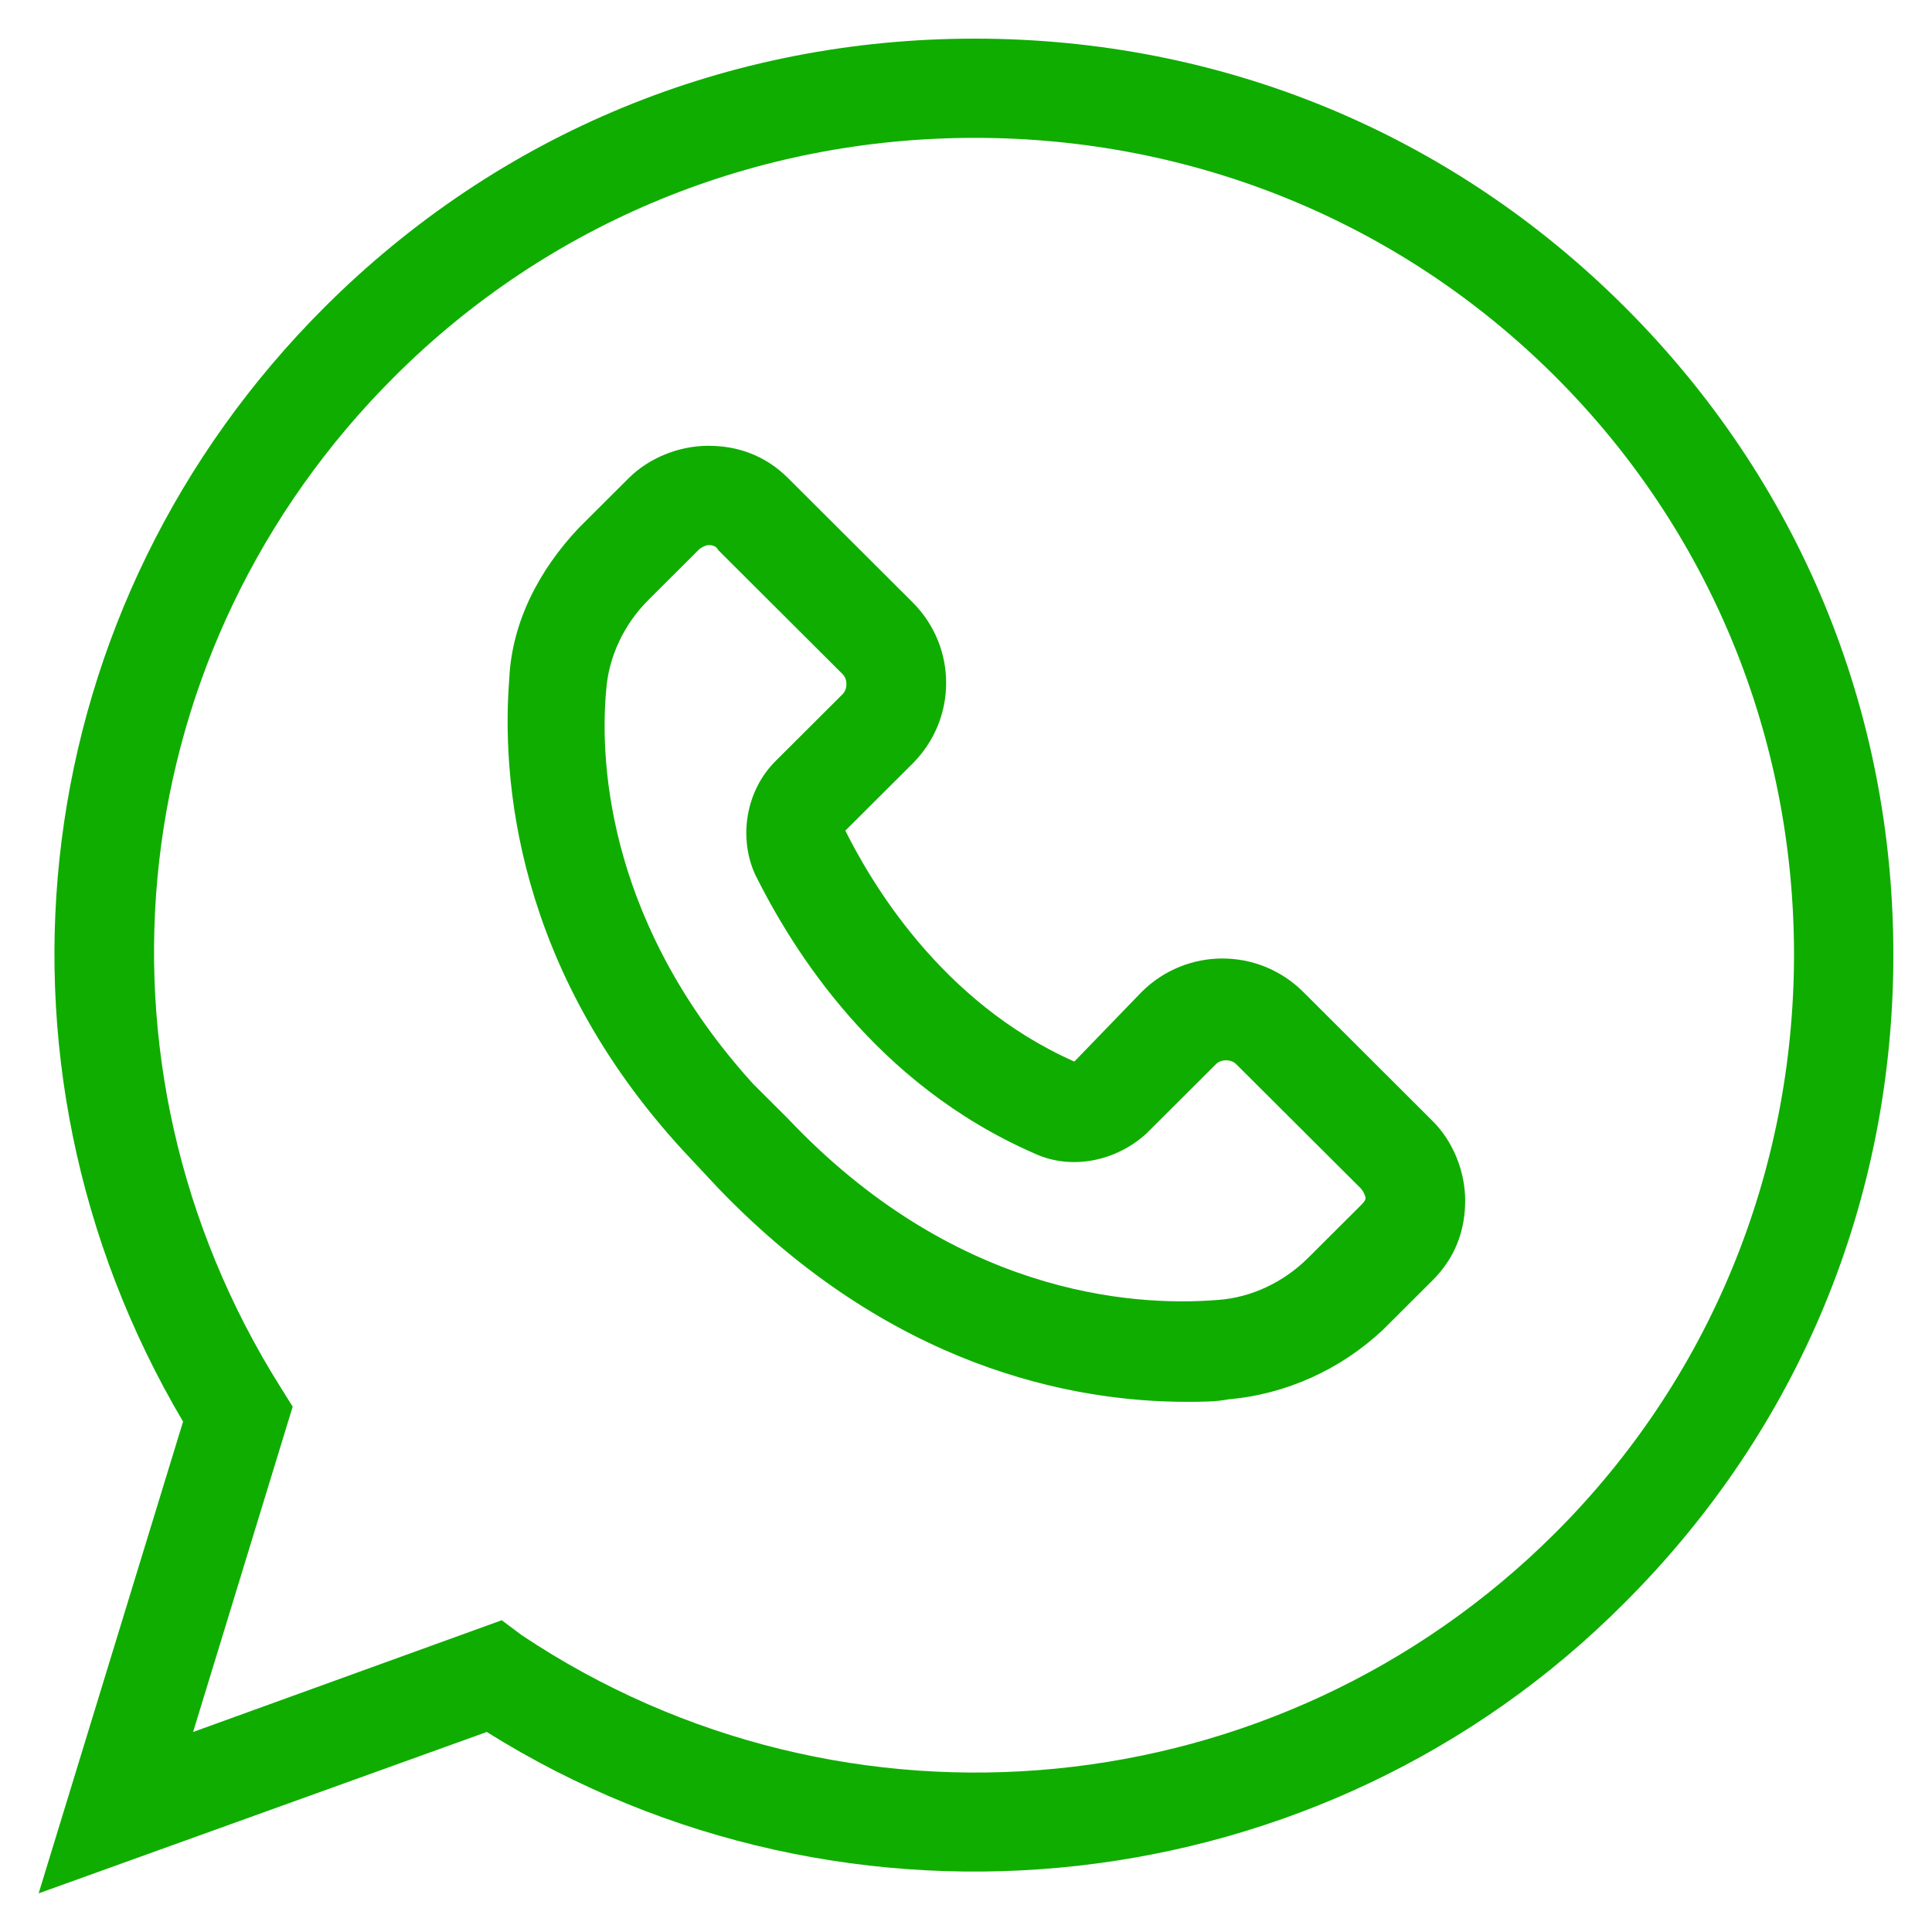
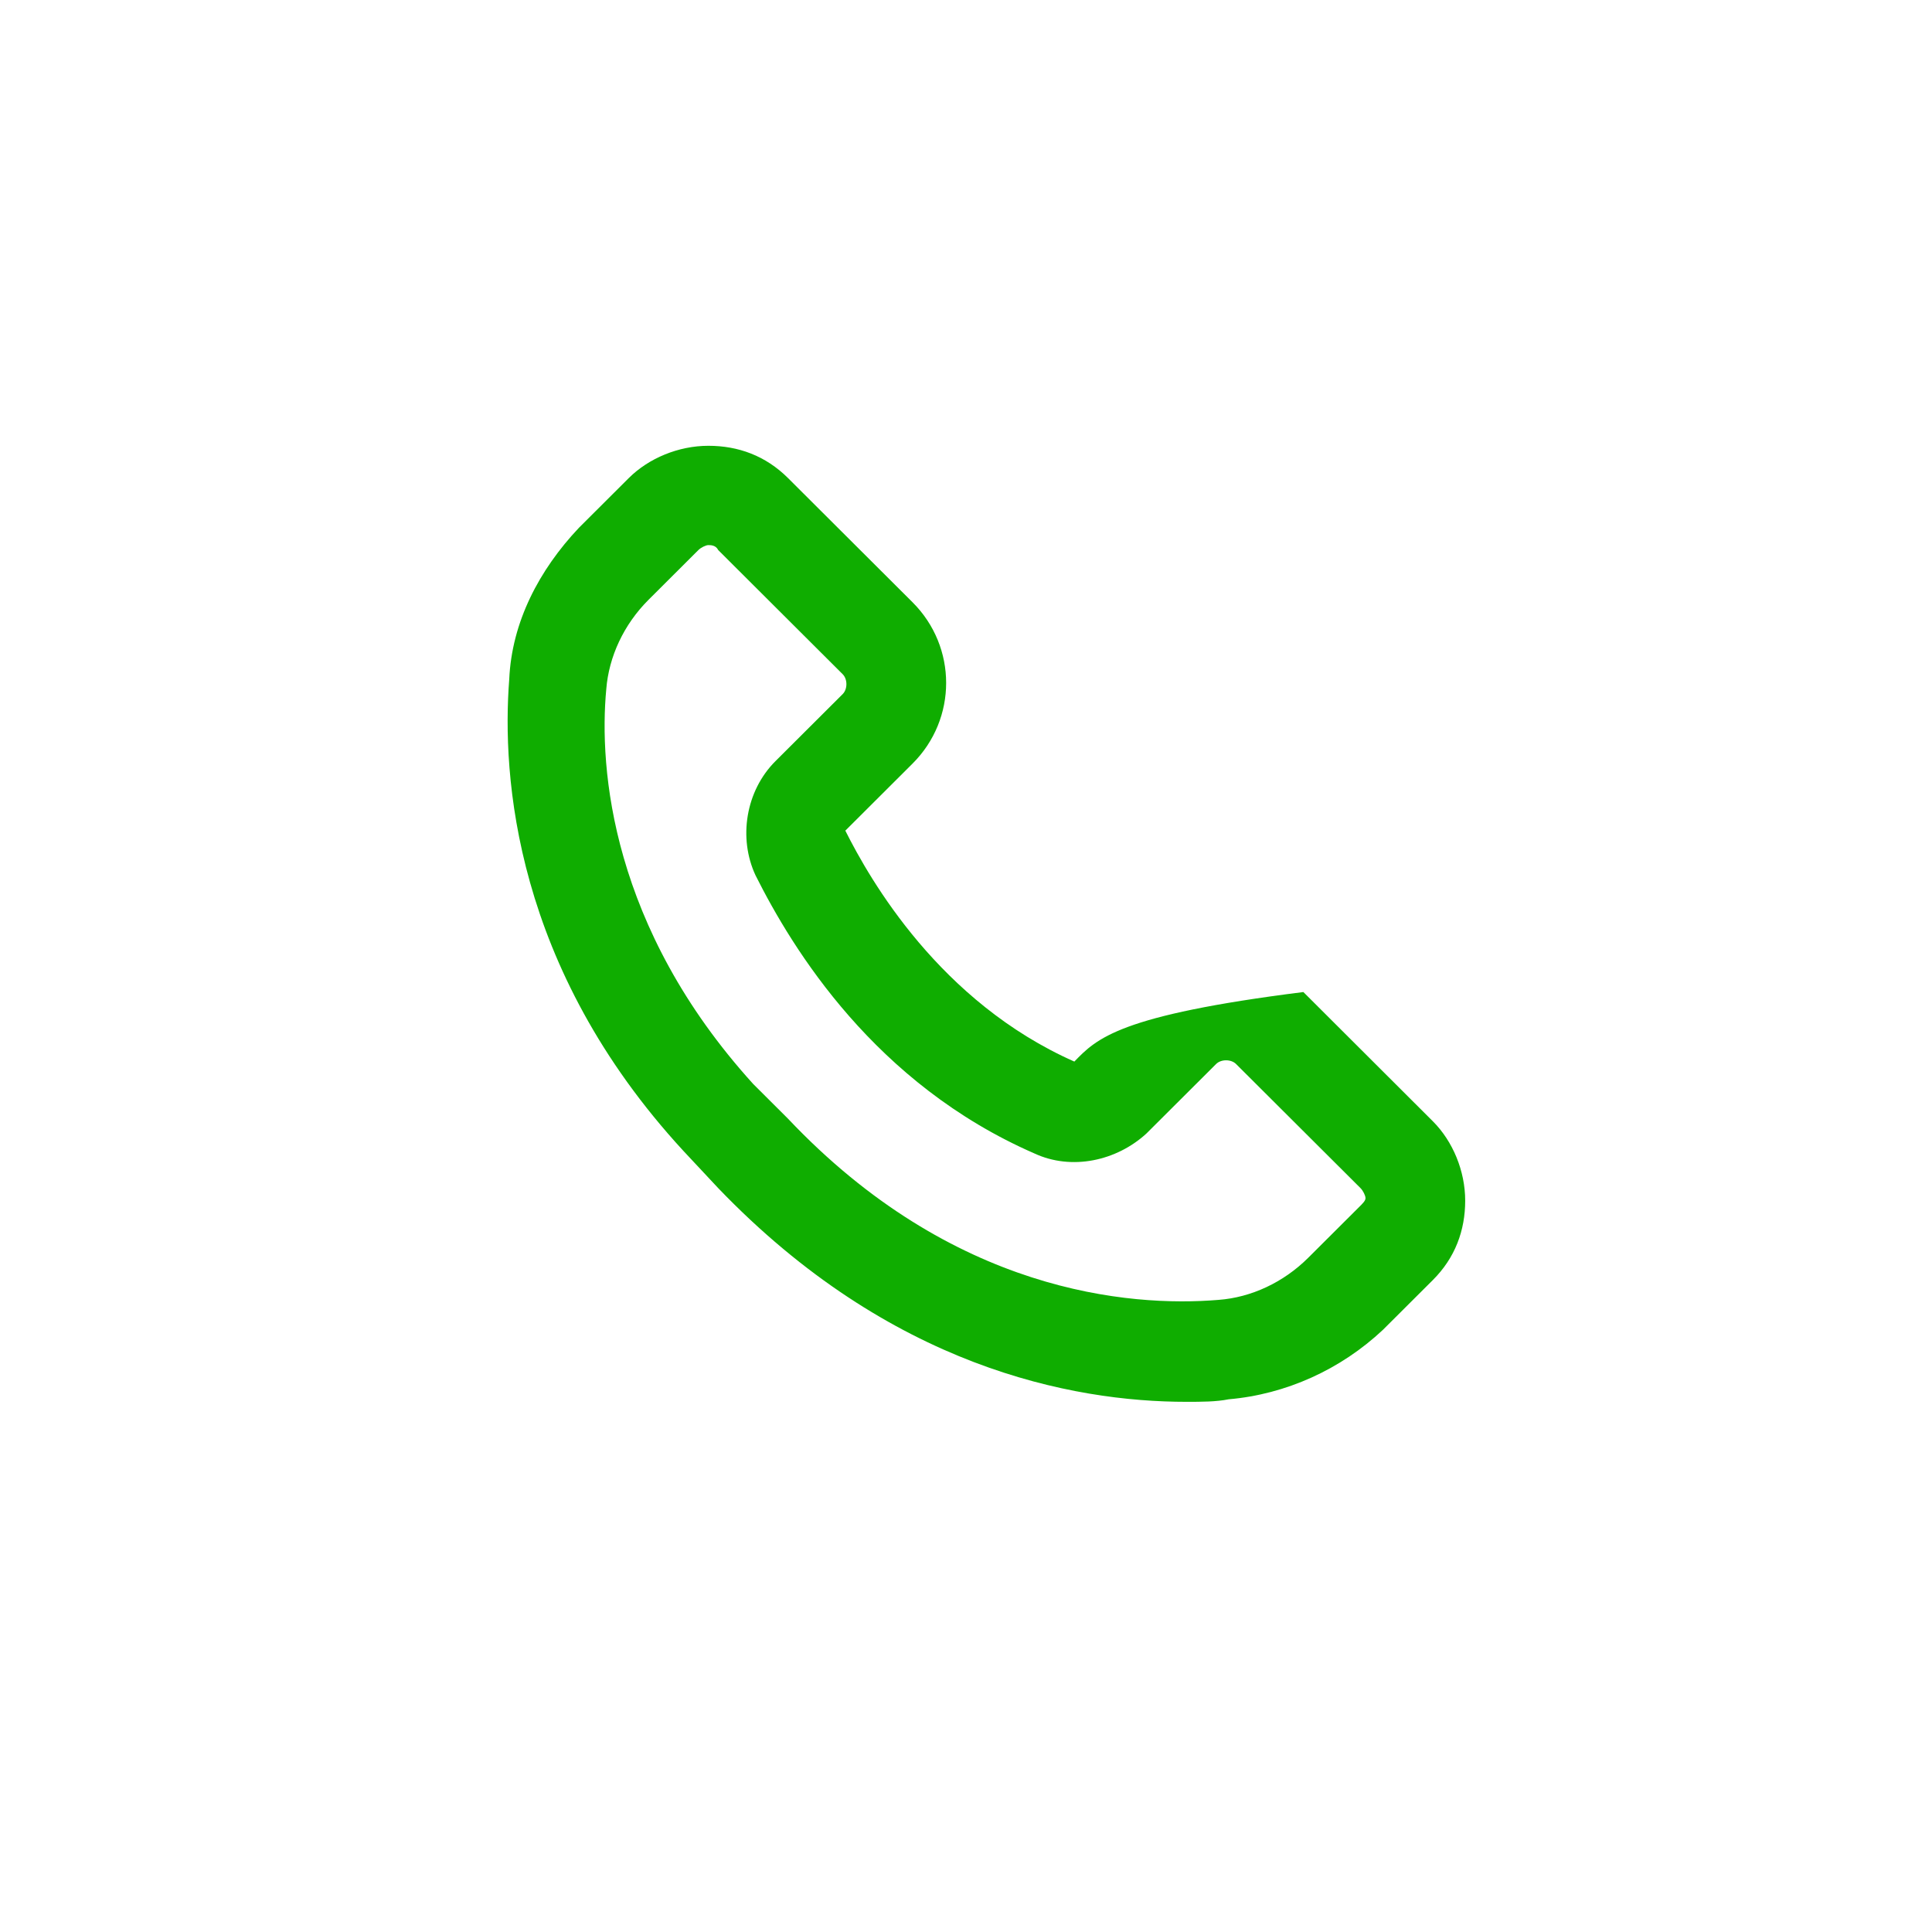
<svg xmlns="http://www.w3.org/2000/svg" viewBox="0 0 100.00 100.00" data-guides="{&quot;vertical&quot;:[],&quot;horizontal&quot;:[]}">
  <defs />
-   <path fill="#0fad00" stroke="none" fill-opacity="1" stroke-width="1" stroke-opacity="1" color="rgb(51, 51, 51)" fill-rule="evenodd" id="tSvg182b97a76a0" title="Path 2" d="M67.462 51.348C65.141 49.033 61.406 49.033 59.086 51.348C57.926 52.547 56.767 53.747 55.608 54.947C56.208 55.546 56.809 56.145 57.41 56.744C56.809 56.145 56.208 55.546 55.608 54.947C48.651 51.865 45.042 45.564 43.754 42.994C44.913 41.838 46.072 40.681 47.232 39.525C49.552 37.211 49.552 33.486 47.232 31.172C45.084 29.03 42.937 26.888 40.789 24.746C39.631 23.591 38.212 23.074 36.666 23.074C35.121 23.074 33.576 23.717 32.544 24.746C31.685 25.603 30.826 26.459 29.967 27.316C27.903 29.5 26.489 32.201 26.358 35.158C25.97 40.168 26.614 50.068 35.378 59.576C35.978 60.218 36.579 60.861 37.18 61.503C46.069 70.755 55.477 72.558 61.407 72.558C62.182 72.558 62.952 72.558 63.596 72.427C66.561 72.171 69.395 70.886 71.584 68.828C72.444 67.971 73.302 67.114 74.162 66.257C75.319 65.103 75.838 63.687 75.838 62.146C75.838 60.605 75.194 59.064 74.162 58.035C71.928 55.806 69.695 53.577 67.462 51.348ZM70.296 62.527C69.436 63.384 68.578 64.241 67.718 65.098C66.43 66.383 64.754 67.156 63.077 67.281C58.436 67.668 49.291 66.895 40.783 57.899C40.183 57.3 39.582 56.701 38.981 56.102C31.638 48.004 30.993 39.782 31.381 35.67C31.512 33.998 32.282 32.327 33.571 31.042C34.43 30.185 35.289 29.328 36.148 28.471C36.279 28.341 36.535 28.215 36.661 28.215C36.792 28.215 37.049 28.215 37.175 28.471C39.322 30.613 41.47 32.755 43.617 34.897C43.874 35.153 43.874 35.67 43.617 35.926C42.458 37.083 41.299 38.239 40.139 39.395C38.594 40.936 38.206 43.381 39.107 45.309C41.04 49.164 45.294 56.102 53.538 59.701C55.471 60.6 57.792 60.088 59.337 58.672C60.54 57.472 61.743 56.273 62.946 55.073C63.203 54.817 63.721 54.817 63.978 55.073C66.126 57.215 68.273 59.357 70.421 61.498C70.552 61.629 70.678 61.885 70.678 62.011C70.683 62.141 70.557 62.272 70.296 62.527Z" />
-   <path fill="#0fad00" stroke="none" fill-opacity="1" stroke-width="1" stroke-opacity="1" color="rgb(51, 51, 51)" fill-rule="evenodd" id="tSvg28d2b932b" title="Path 3" d="M50.454 2C37.699 2 25.839 6.885 16.819 15.881C1.356 31.303 -1.609 54.823 9.475 73.582C6.983 81.721 4.492 89.861 2 98C9.732 95.216 17.463 92.431 25.195 89.647C43.879 101.344 68.494 98.643 84.082 82.965C93.102 73.969 98 62.147 98 49.42C98 36.699 93.102 24.871 84.082 15.874C75.067 6.878 63.208 1.999 50.454 2ZM80.479 79.365C66.173 93.633 43.754 95.817 27.003 84.636C26.659 84.379 26.314 84.121 25.971 83.863C20.645 85.791 15.32 87.719 9.995 89.647C11.713 84.034 13.431 78.421 15.149 72.808C14.934 72.465 14.72 72.122 14.505 71.779C3.939 54.941 6.386 33.48 20.434 19.475C28.423 11.508 39.119 7.135 50.46 7.135C61.8 7.135 72.497 11.503 80.485 19.475C88.474 27.442 92.858 38.11 92.858 49.42C92.848 60.731 88.469 71.399 80.479 79.365Z" />
+   <path fill="#0fad00" stroke="none" fill-opacity="1" stroke-width="1" stroke-opacity="1" color="rgb(51, 51, 51)" fill-rule="evenodd" id="tSvg182b97a76a0" title="Path 2" d="M67.462 51.348C57.926 52.547 56.767 53.747 55.608 54.947C56.208 55.546 56.809 56.145 57.41 56.744C56.809 56.145 56.208 55.546 55.608 54.947C48.651 51.865 45.042 45.564 43.754 42.994C44.913 41.838 46.072 40.681 47.232 39.525C49.552 37.211 49.552 33.486 47.232 31.172C45.084 29.03 42.937 26.888 40.789 24.746C39.631 23.591 38.212 23.074 36.666 23.074C35.121 23.074 33.576 23.717 32.544 24.746C31.685 25.603 30.826 26.459 29.967 27.316C27.903 29.5 26.489 32.201 26.358 35.158C25.97 40.168 26.614 50.068 35.378 59.576C35.978 60.218 36.579 60.861 37.18 61.503C46.069 70.755 55.477 72.558 61.407 72.558C62.182 72.558 62.952 72.558 63.596 72.427C66.561 72.171 69.395 70.886 71.584 68.828C72.444 67.971 73.302 67.114 74.162 66.257C75.319 65.103 75.838 63.687 75.838 62.146C75.838 60.605 75.194 59.064 74.162 58.035C71.928 55.806 69.695 53.577 67.462 51.348ZM70.296 62.527C69.436 63.384 68.578 64.241 67.718 65.098C66.43 66.383 64.754 67.156 63.077 67.281C58.436 67.668 49.291 66.895 40.783 57.899C40.183 57.3 39.582 56.701 38.981 56.102C31.638 48.004 30.993 39.782 31.381 35.67C31.512 33.998 32.282 32.327 33.571 31.042C34.43 30.185 35.289 29.328 36.148 28.471C36.279 28.341 36.535 28.215 36.661 28.215C36.792 28.215 37.049 28.215 37.175 28.471C39.322 30.613 41.47 32.755 43.617 34.897C43.874 35.153 43.874 35.67 43.617 35.926C42.458 37.083 41.299 38.239 40.139 39.395C38.594 40.936 38.206 43.381 39.107 45.309C41.04 49.164 45.294 56.102 53.538 59.701C55.471 60.6 57.792 60.088 59.337 58.672C60.54 57.472 61.743 56.273 62.946 55.073C63.203 54.817 63.721 54.817 63.978 55.073C66.126 57.215 68.273 59.357 70.421 61.498C70.552 61.629 70.678 61.885 70.678 62.011C70.683 62.141 70.557 62.272 70.296 62.527Z" />
</svg>